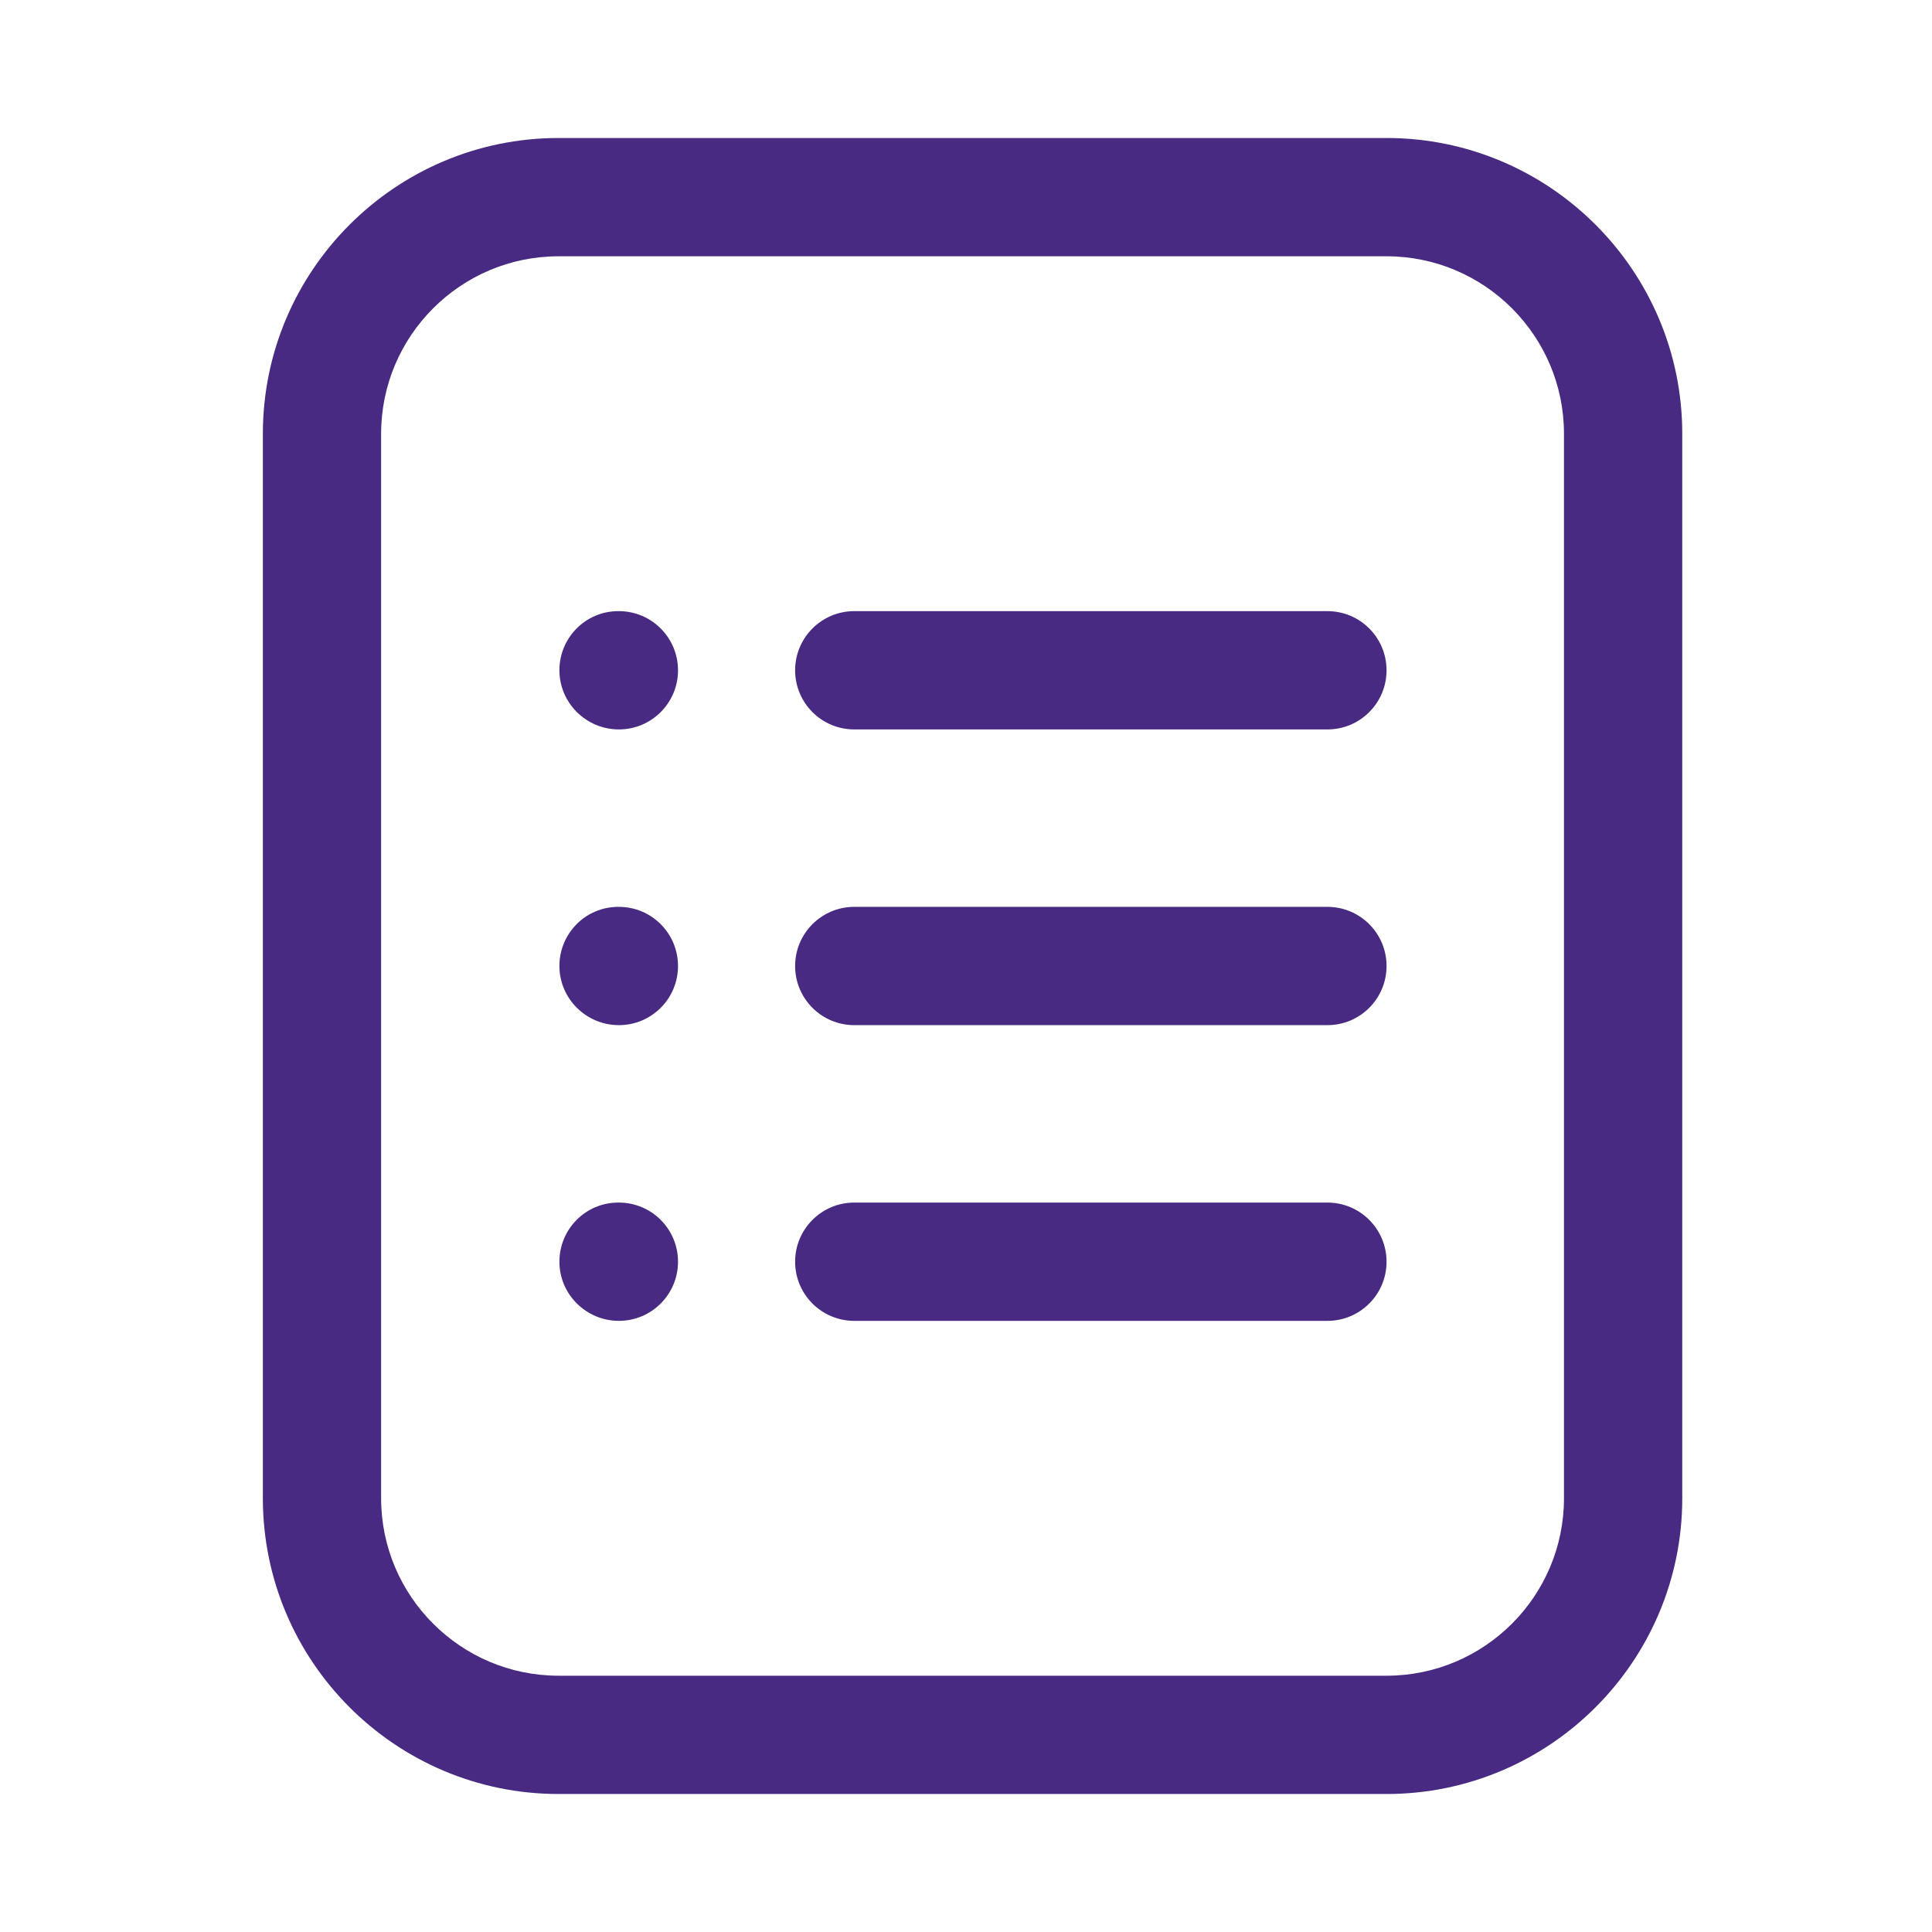
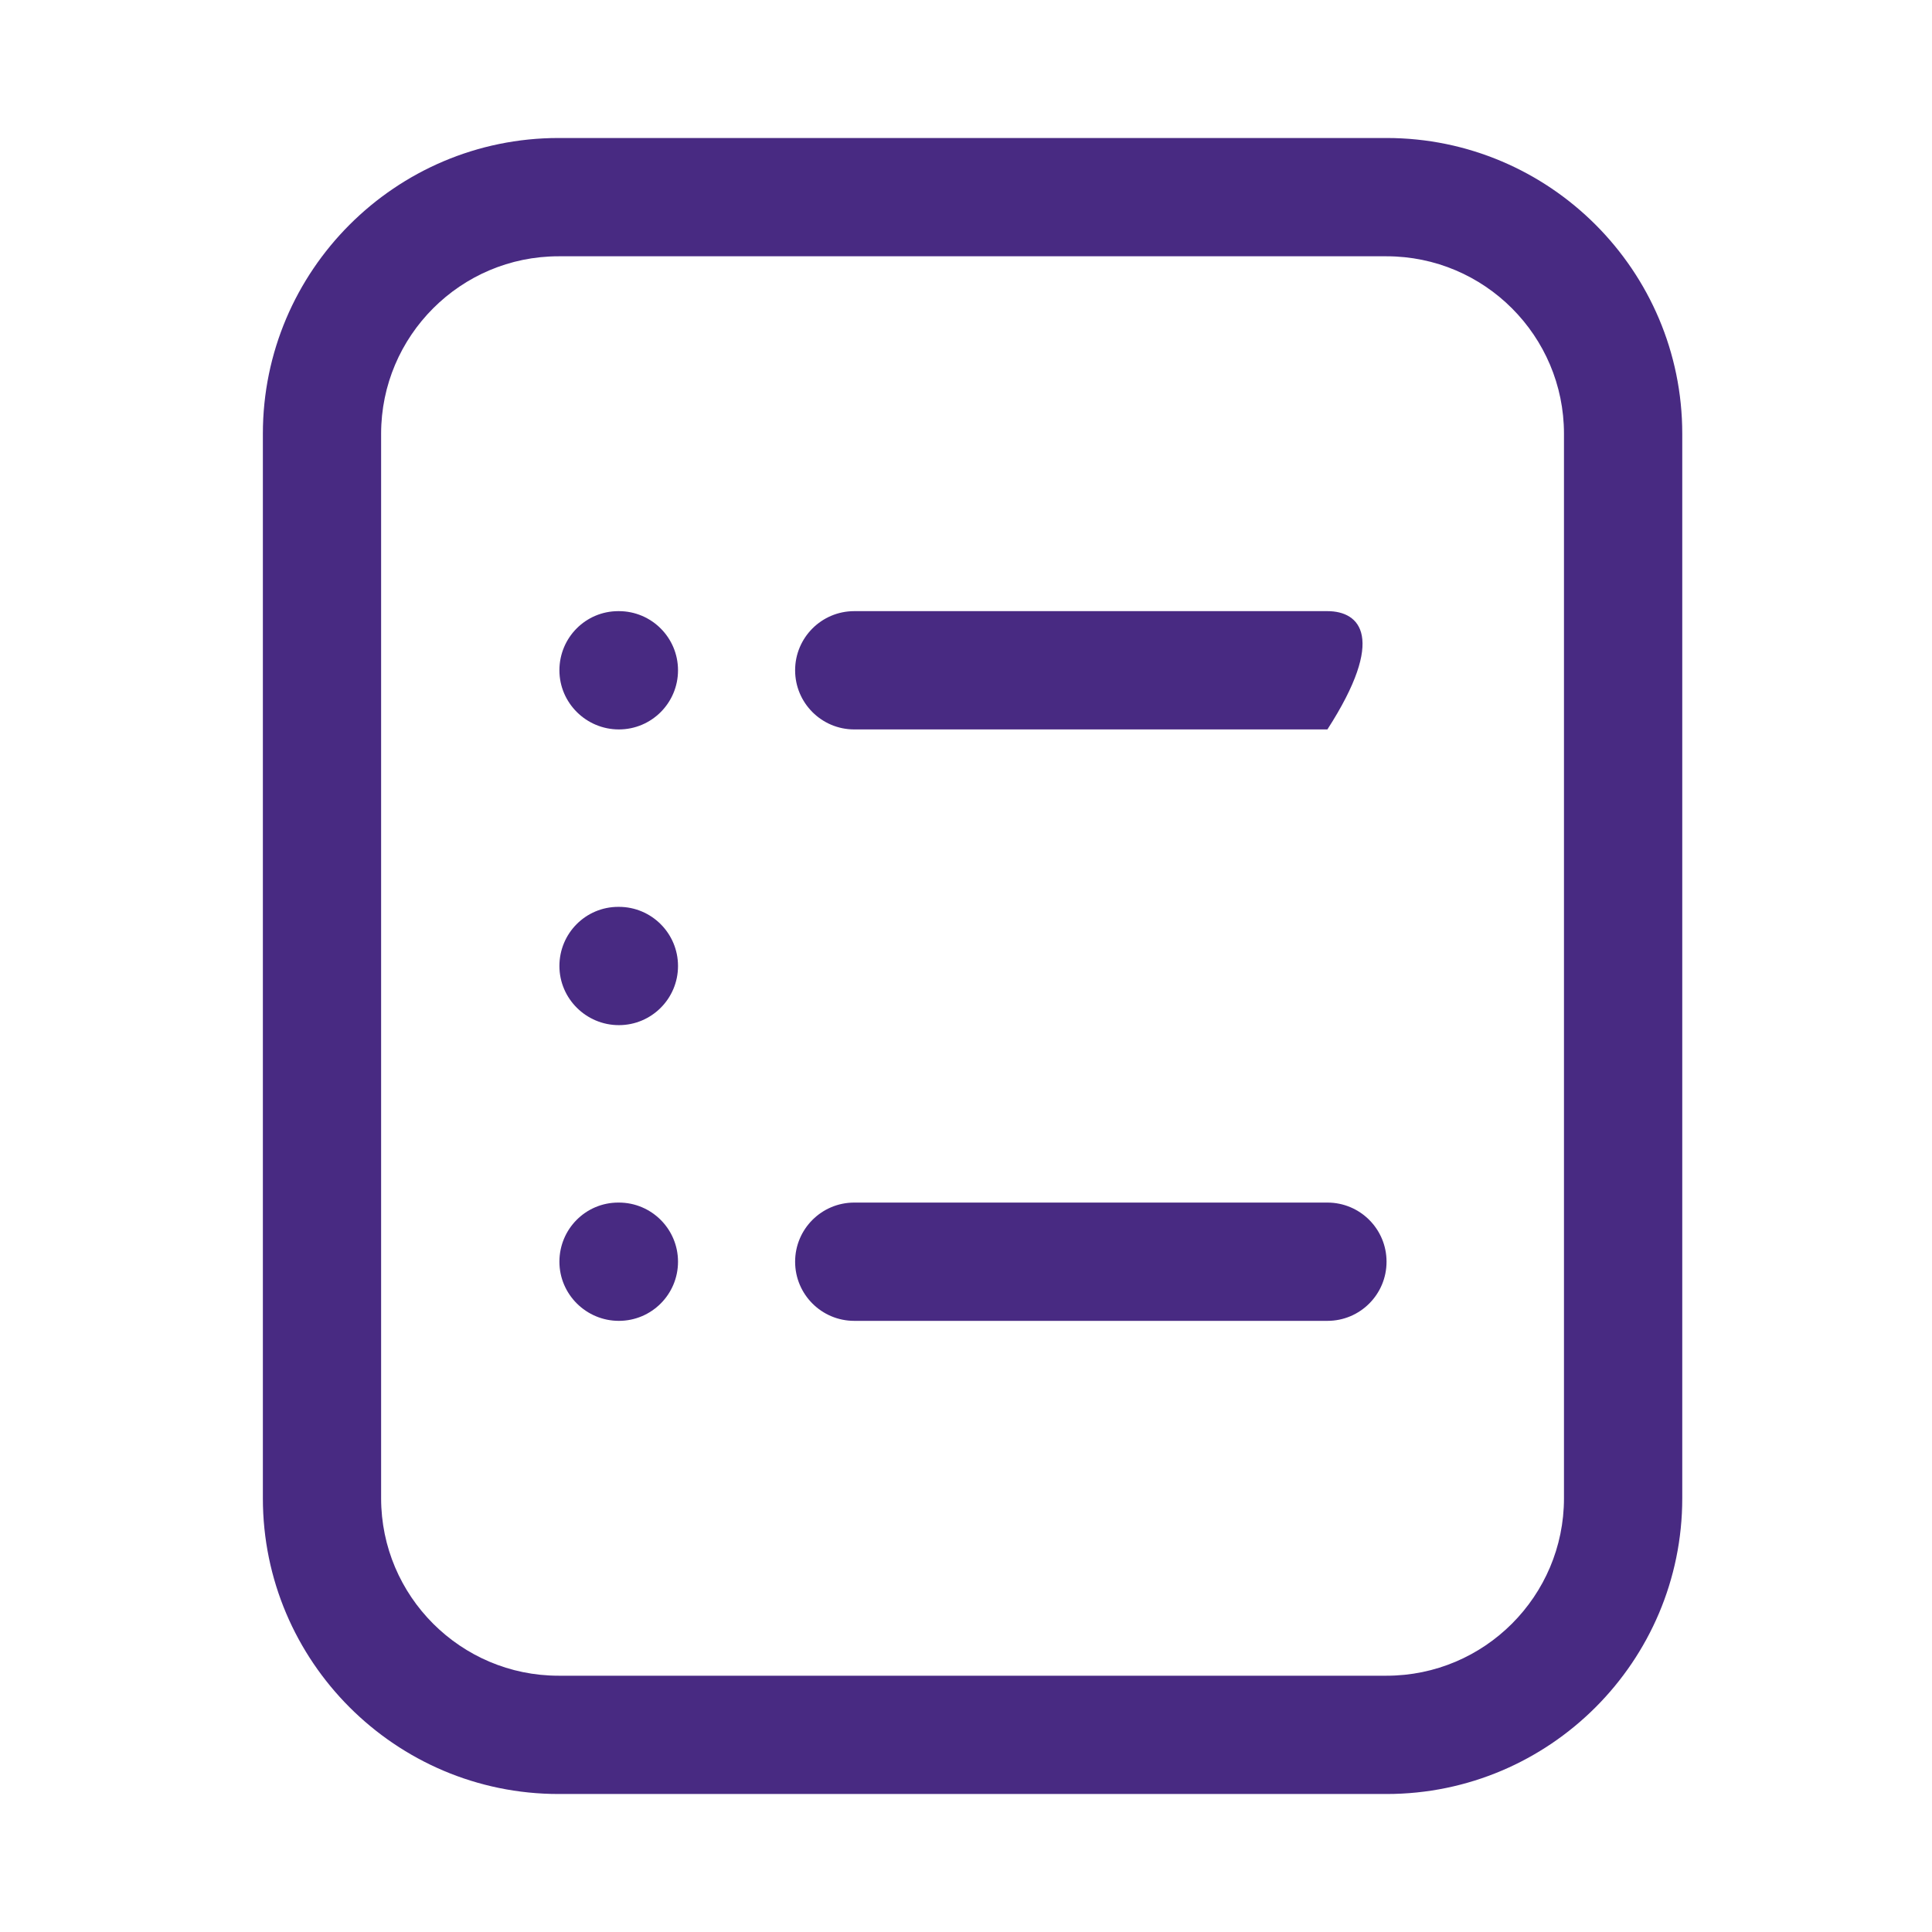
<svg xmlns="http://www.w3.org/2000/svg" width="49" height="49" viewBox="0 0 49 49" fill="none">
  <path d="M35.166 45.5C39.302 45.5 42.666 42.135 42.666 38V11C42.666 6.865 39.302 3.5 35.166 3.5H14.166C10.031 3.5 6.667 6.865 6.667 11V38C6.667 42.135 10.031 45.5 14.166 45.5H35.166ZM9.666 11C9.666 8.519 11.685 6.5 14.166 6.5H35.166C37.648 6.5 39.666 8.519 39.666 11V38C39.666 40.481 37.648 42.5 35.166 42.5H14.166C11.685 42.5 9.666 40.481 9.666 38V11Z" fill="#482A82" />
-   <path d="M21.666 26H33.666C34.496 26 35.166 25.328 35.166 24.5C35.166 23.672 34.496 23 33.666 23H21.666C20.837 23 20.166 23.672 20.166 24.5C20.166 25.328 20.837 26 21.666 26Z" fill="#482A82" />
-   <path d="M21.666 18.5H33.666C34.496 18.5 35.166 17.828 35.166 17C35.166 16.172 34.496 15.5 33.666 15.5H21.666C20.837 15.5 20.166 16.172 20.166 17C20.166 17.828 20.837 18.5 21.666 18.5Z" fill="#482A82" />
+   <path d="M21.666 18.5H33.666C35.166 16.172 34.496 15.5 33.666 15.5H21.666C20.837 15.5 20.166 16.172 20.166 17C20.166 17.828 20.837 18.5 21.666 18.5Z" fill="#482A82" />
  <path d="M21.666 33.5H33.666C34.496 33.5 35.166 32.828 35.166 32C35.166 31.172 34.496 30.5 33.666 30.5H21.666C20.837 30.5 20.166 31.172 20.166 32C20.166 32.828 20.837 33.5 21.666 33.5Z" fill="#482A82" />
  <path d="M15.696 18.5C16.525 18.5 17.196 17.828 17.196 17C17.196 16.172 16.525 15.5 15.696 15.5H15.681C14.854 15.5 14.188 16.172 14.188 17C14.188 17.828 14.868 18.5 15.696 18.5Z" fill="#482A82" />
  <path d="M15.696 26C16.525 26 17.196 25.328 17.196 24.5C17.196 23.672 16.525 23 15.696 23H15.681C14.854 23 14.188 23.672 14.188 24.5C14.188 25.328 14.868 26 15.696 26Z" fill="#482A82" />
  <path d="M15.696 33.5C16.525 33.5 17.196 32.828 17.196 32C17.196 31.172 16.525 30.5 15.696 30.5H15.681C14.854 30.5 14.188 31.172 14.188 32C14.188 32.828 14.868 33.5 15.696 33.5Z" fill="#482A82" />
</svg>